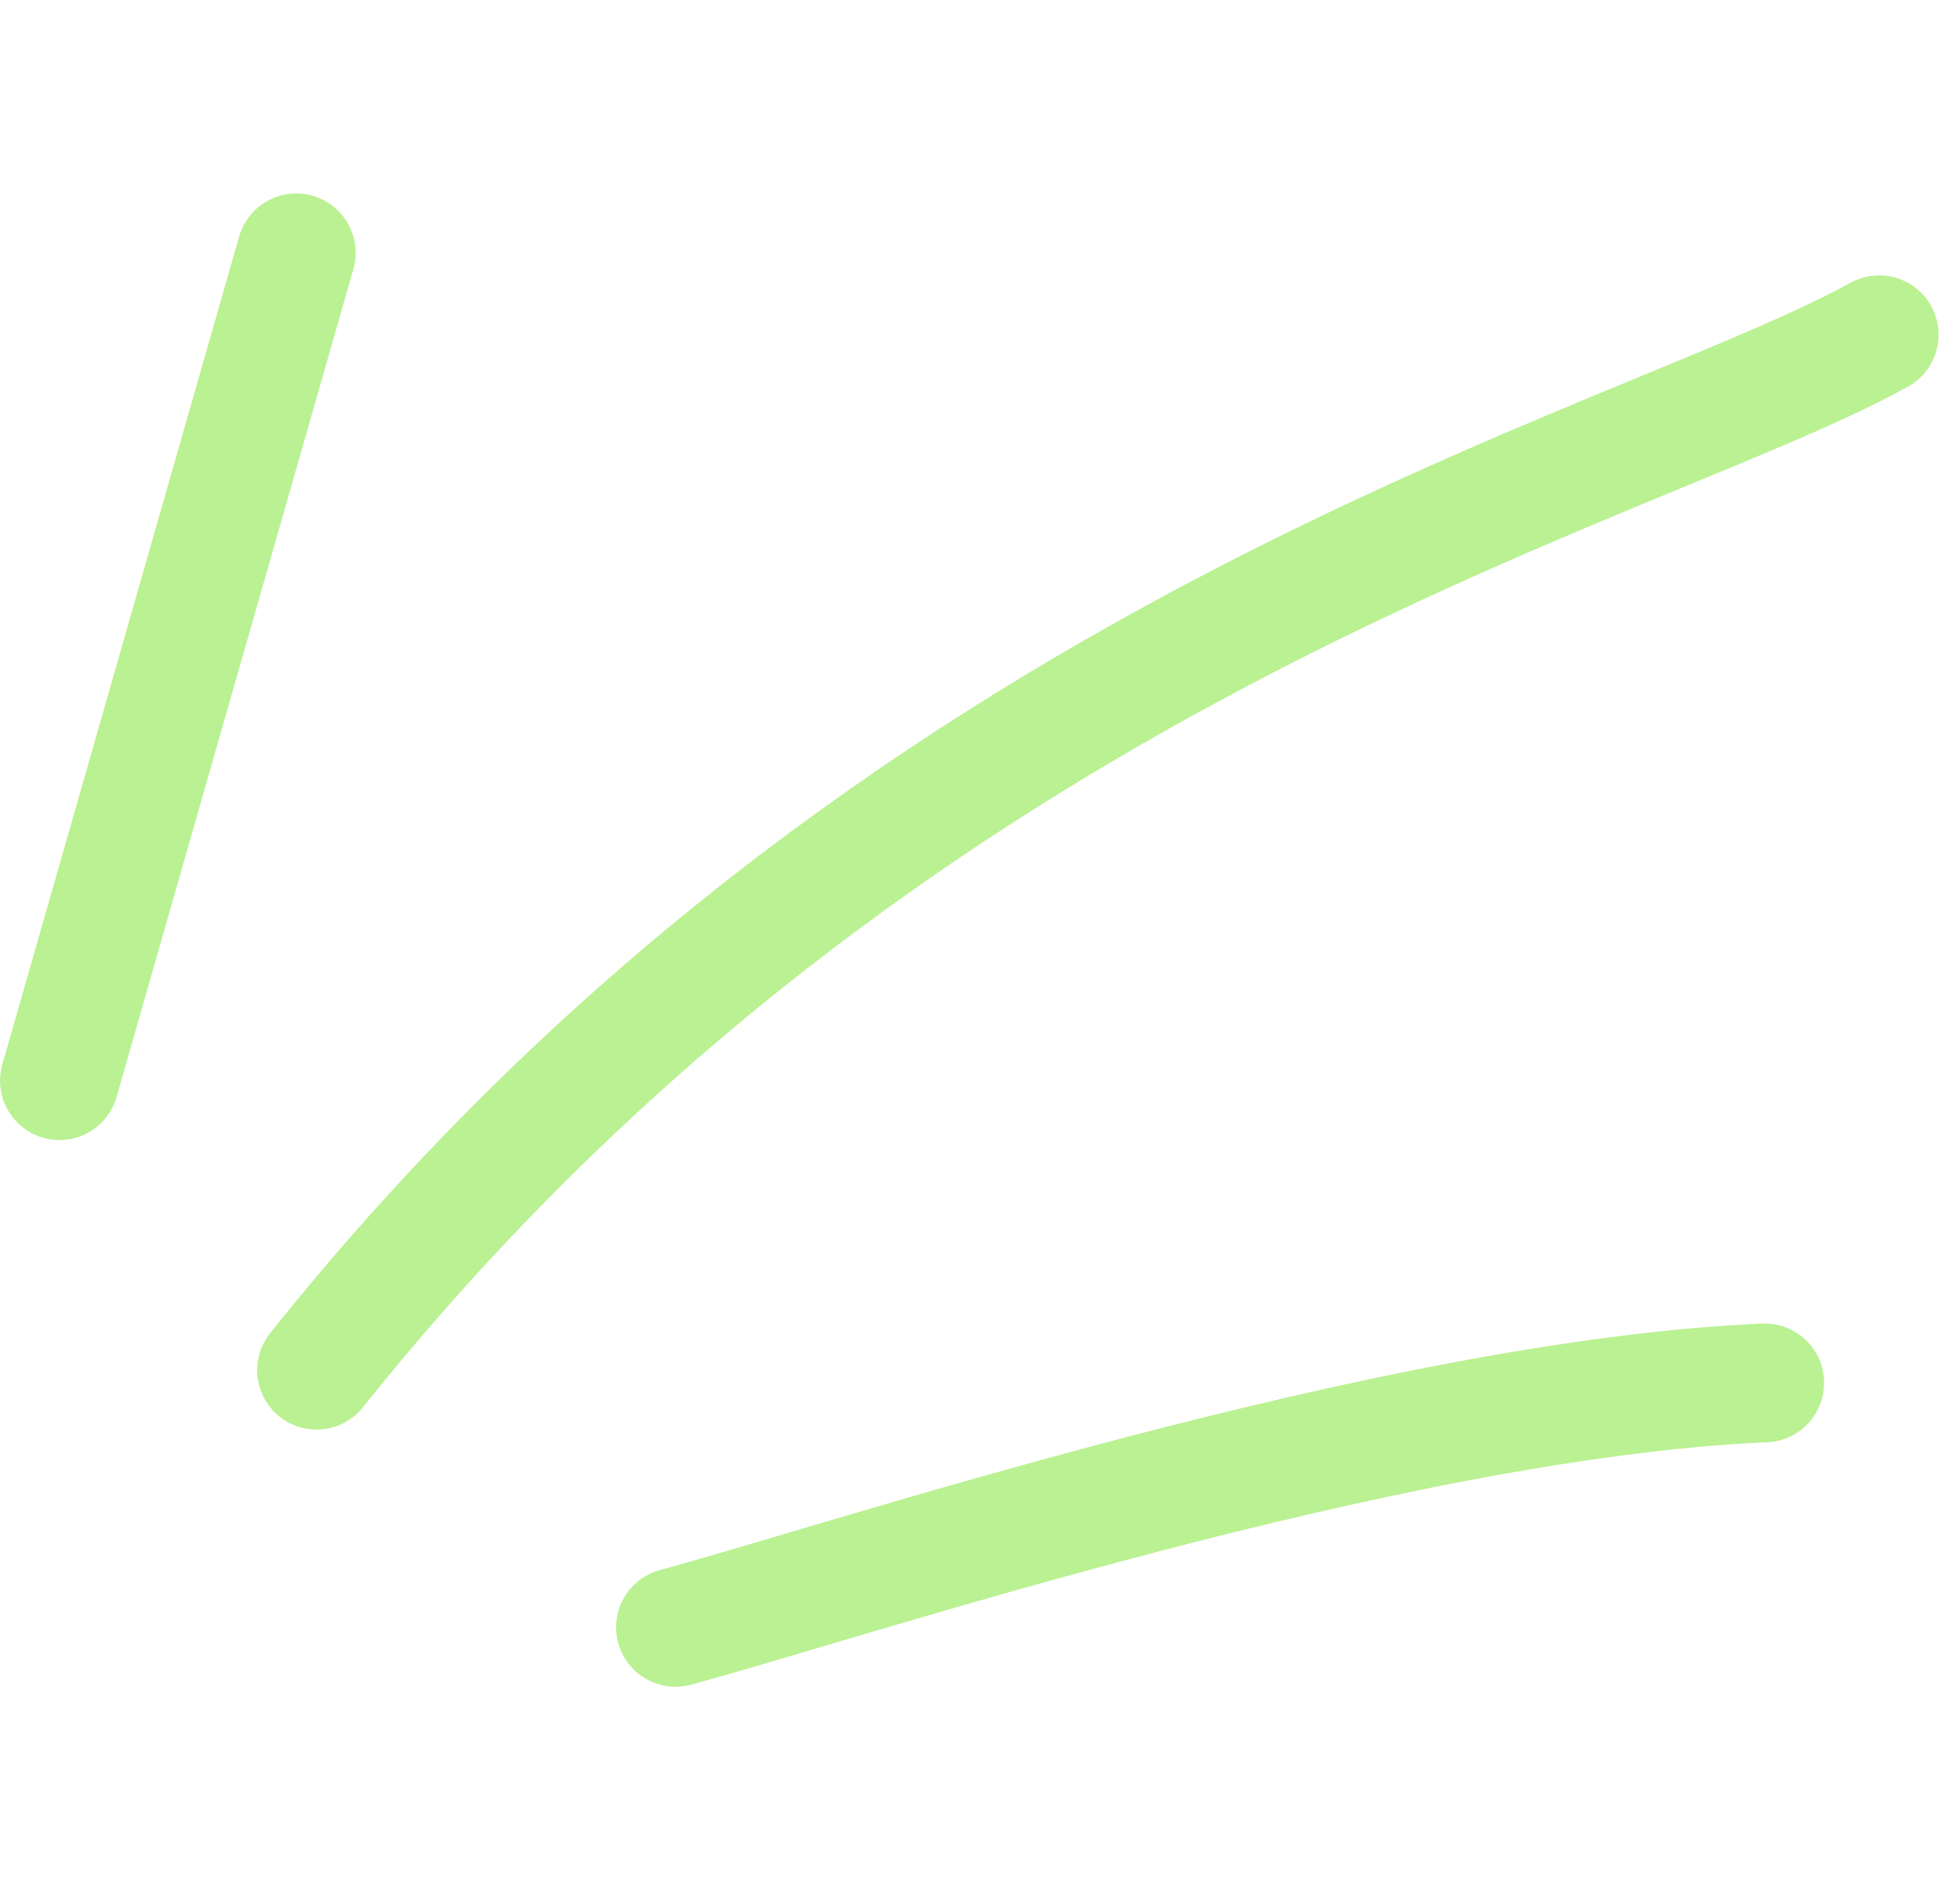
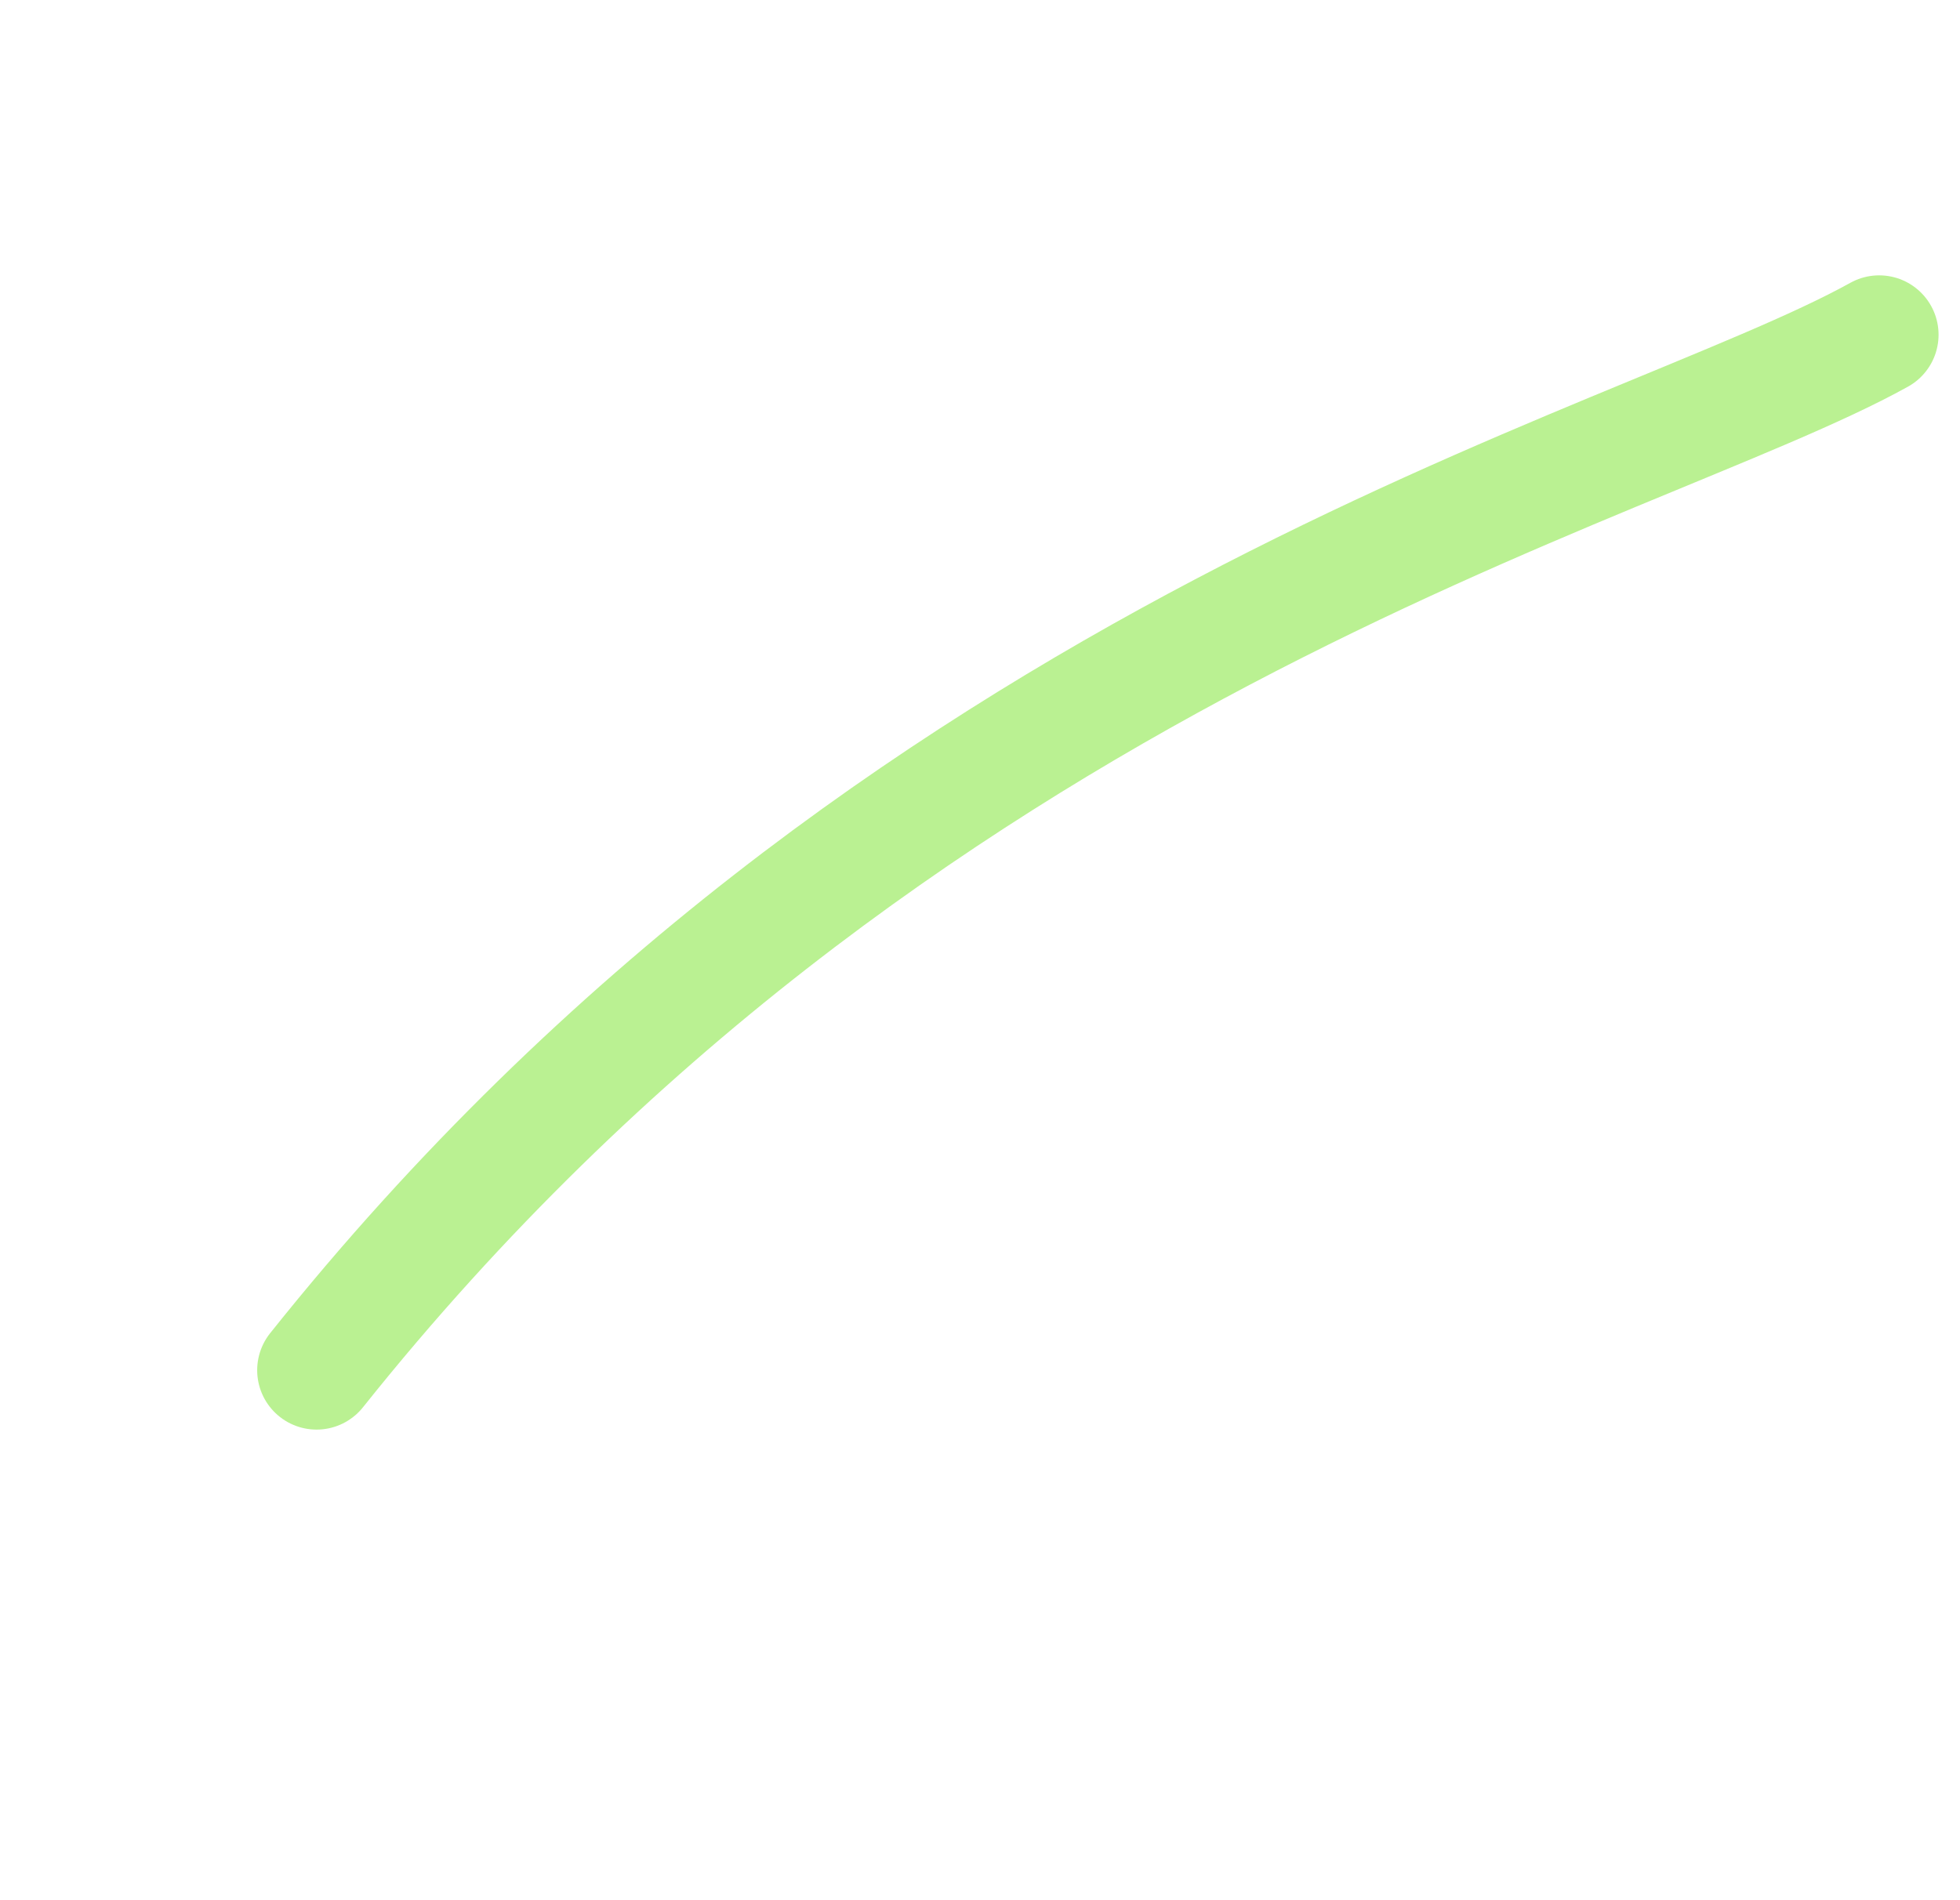
<svg xmlns="http://www.w3.org/2000/svg" width="33" height="32" viewBox="0 0 33 32" fill="none">
  <path d="M5.33 23.075C15.059 10.88 27.518 7.925 31.639 5.637" stroke="#BAF192" stroke-width="2" stroke-linecap="round" />
-   <path d="M11.373 27.405C14.189 26.65 23.393 23.562 29.712 23.289" stroke="#BAF192" stroke-width="2" stroke-linecap="round" />
-   <path d="M1.001 18.199C1.413 16.757 2.788 11.949 4.988 4.258" stroke="#BAF192" stroke-width="2" stroke-linecap="round" />
</svg>